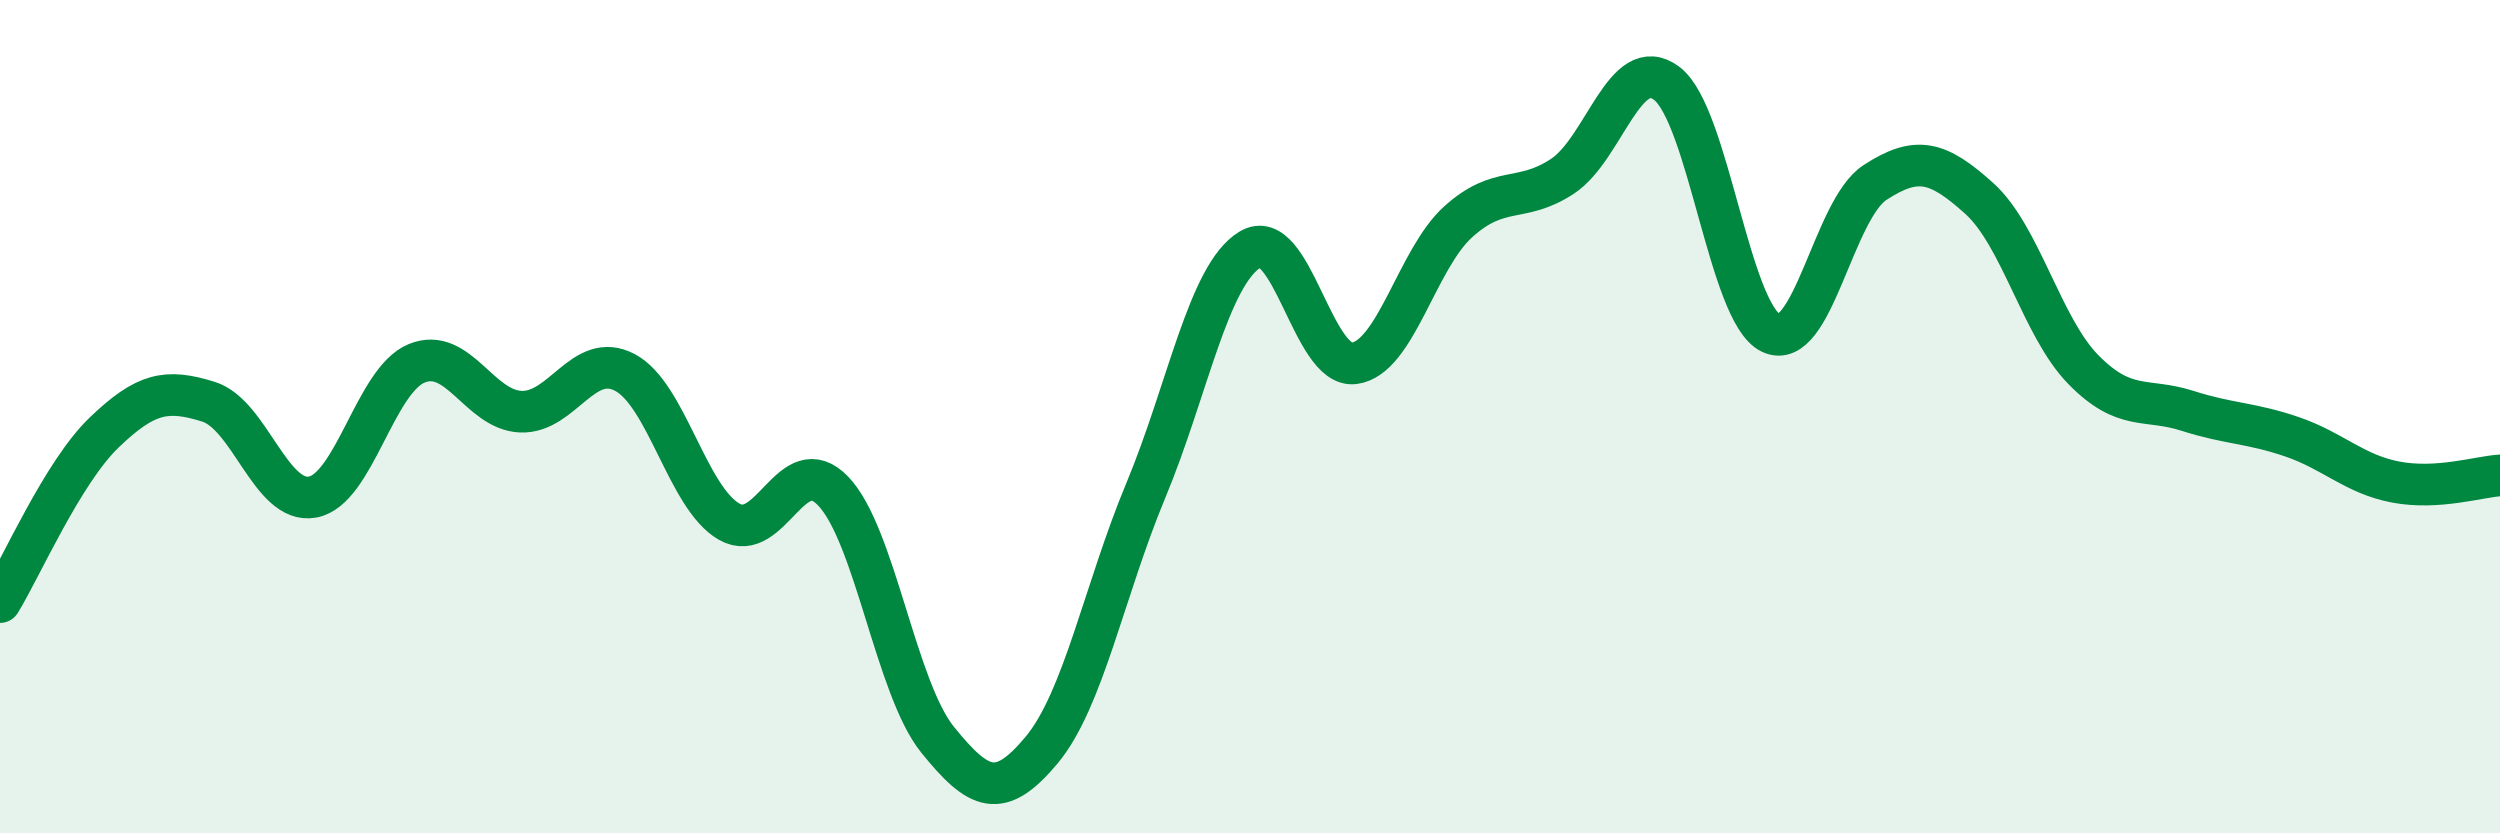
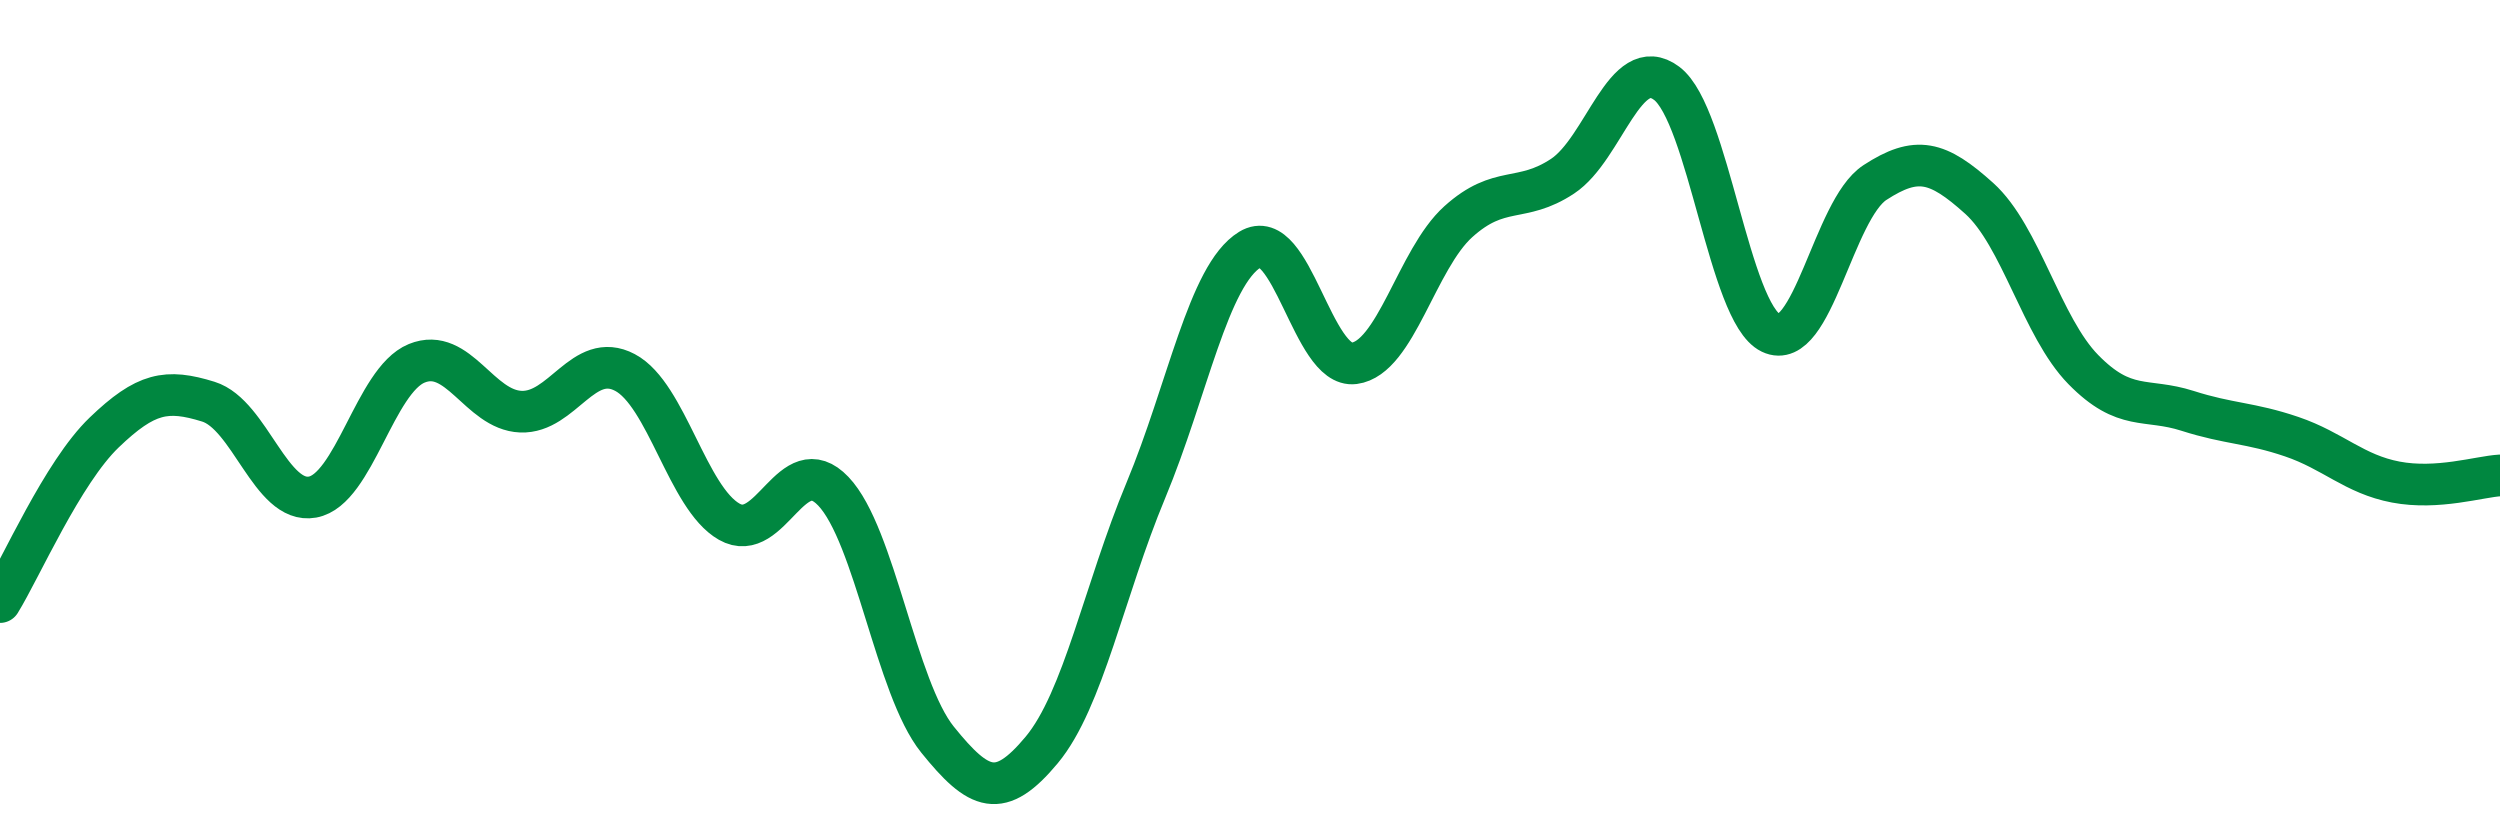
<svg xmlns="http://www.w3.org/2000/svg" width="60" height="20" viewBox="0 0 60 20">
-   <path d="M 0,14.45 C 0.5,13.64 1.5,11.34 2.5,10.38 C 3.5,9.42 4,9.33 5,9.64 C 6,9.95 6.5,12.11 7.5,11.93 C 8.5,11.75 9,9.13 10,8.72 C 11,8.31 11.5,9.84 12.5,9.88 C 13.5,9.92 14,8.41 15,8.94 C 16,9.47 16.5,11.95 17.5,12.52 C 18.5,13.09 19,10.74 20,11.79 C 21,12.84 21.5,16.51 22.5,17.75 C 23.5,18.99 24,19.2 25,18 C 26,16.8 26.5,14.17 27.5,11.77 C 28.5,9.37 29,6.6 30,5.99 C 31,5.38 31.5,8.85 32.5,8.72 C 33.5,8.59 34,6.22 35,5.32 C 36,4.42 36.5,4.89 37.5,4.23 C 38.5,3.57 39,1.25 40,2 C 41,2.75 41.5,7.51 42.5,7.99 C 43.5,8.47 44,5.03 45,4.38 C 46,3.73 46.5,3.86 47.5,4.76 C 48.5,5.66 49,7.85 50,8.87 C 51,9.89 51.5,9.54 52.5,9.86 C 53.5,10.18 54,10.14 55,10.48 C 56,10.82 56.5,11.38 57.5,11.57 C 58.5,11.76 59.5,11.44 60,11.41L60 20L0 20Z" fill="#008740" opacity="0.1" stroke-linecap="round" stroke-linejoin="round" />
  <path d="M 0,14.45 C 0.5,13.64 1.5,11.34 2.5,10.38 C 3.5,9.42 4,9.33 5,9.64 C 6,9.95 6.5,12.11 7.5,11.93 C 8.5,11.75 9,9.13 10,8.72 C 11,8.31 11.5,9.84 12.5,9.88 C 13.5,9.92 14,8.41 15,8.94 C 16,9.47 16.5,11.95 17.5,12.52 C 18.5,13.09 19,10.74 20,11.79 C 21,12.84 21.5,16.51 22.5,17.75 C 23.5,18.99 24,19.2 25,18 C 26,16.8 26.5,14.17 27.5,11.77 C 28.5,9.37 29,6.6 30,5.99 C 31,5.38 31.5,8.85 32.5,8.72 C 33.5,8.59 34,6.22 35,5.32 C 36,4.42 36.5,4.89 37.5,4.23 C 38.5,3.57 39,1.25 40,2 C 41,2.75 41.5,7.51 42.5,7.99 C 43.5,8.47 44,5.03 45,4.38 C 46,3.73 46.5,3.86 47.5,4.76 C 48.5,5.66 49,7.85 50,8.87 C 51,9.89 51.5,9.54 52.5,9.86 C 53.5,10.18 54,10.14 55,10.48 C 56,10.82 56.5,11.38 57.5,11.57 C 58.5,11.76 59.5,11.44 60,11.41" stroke="#008740" stroke-width="1" fill="none" stroke-linecap="round" stroke-linejoin="round" />
</svg>